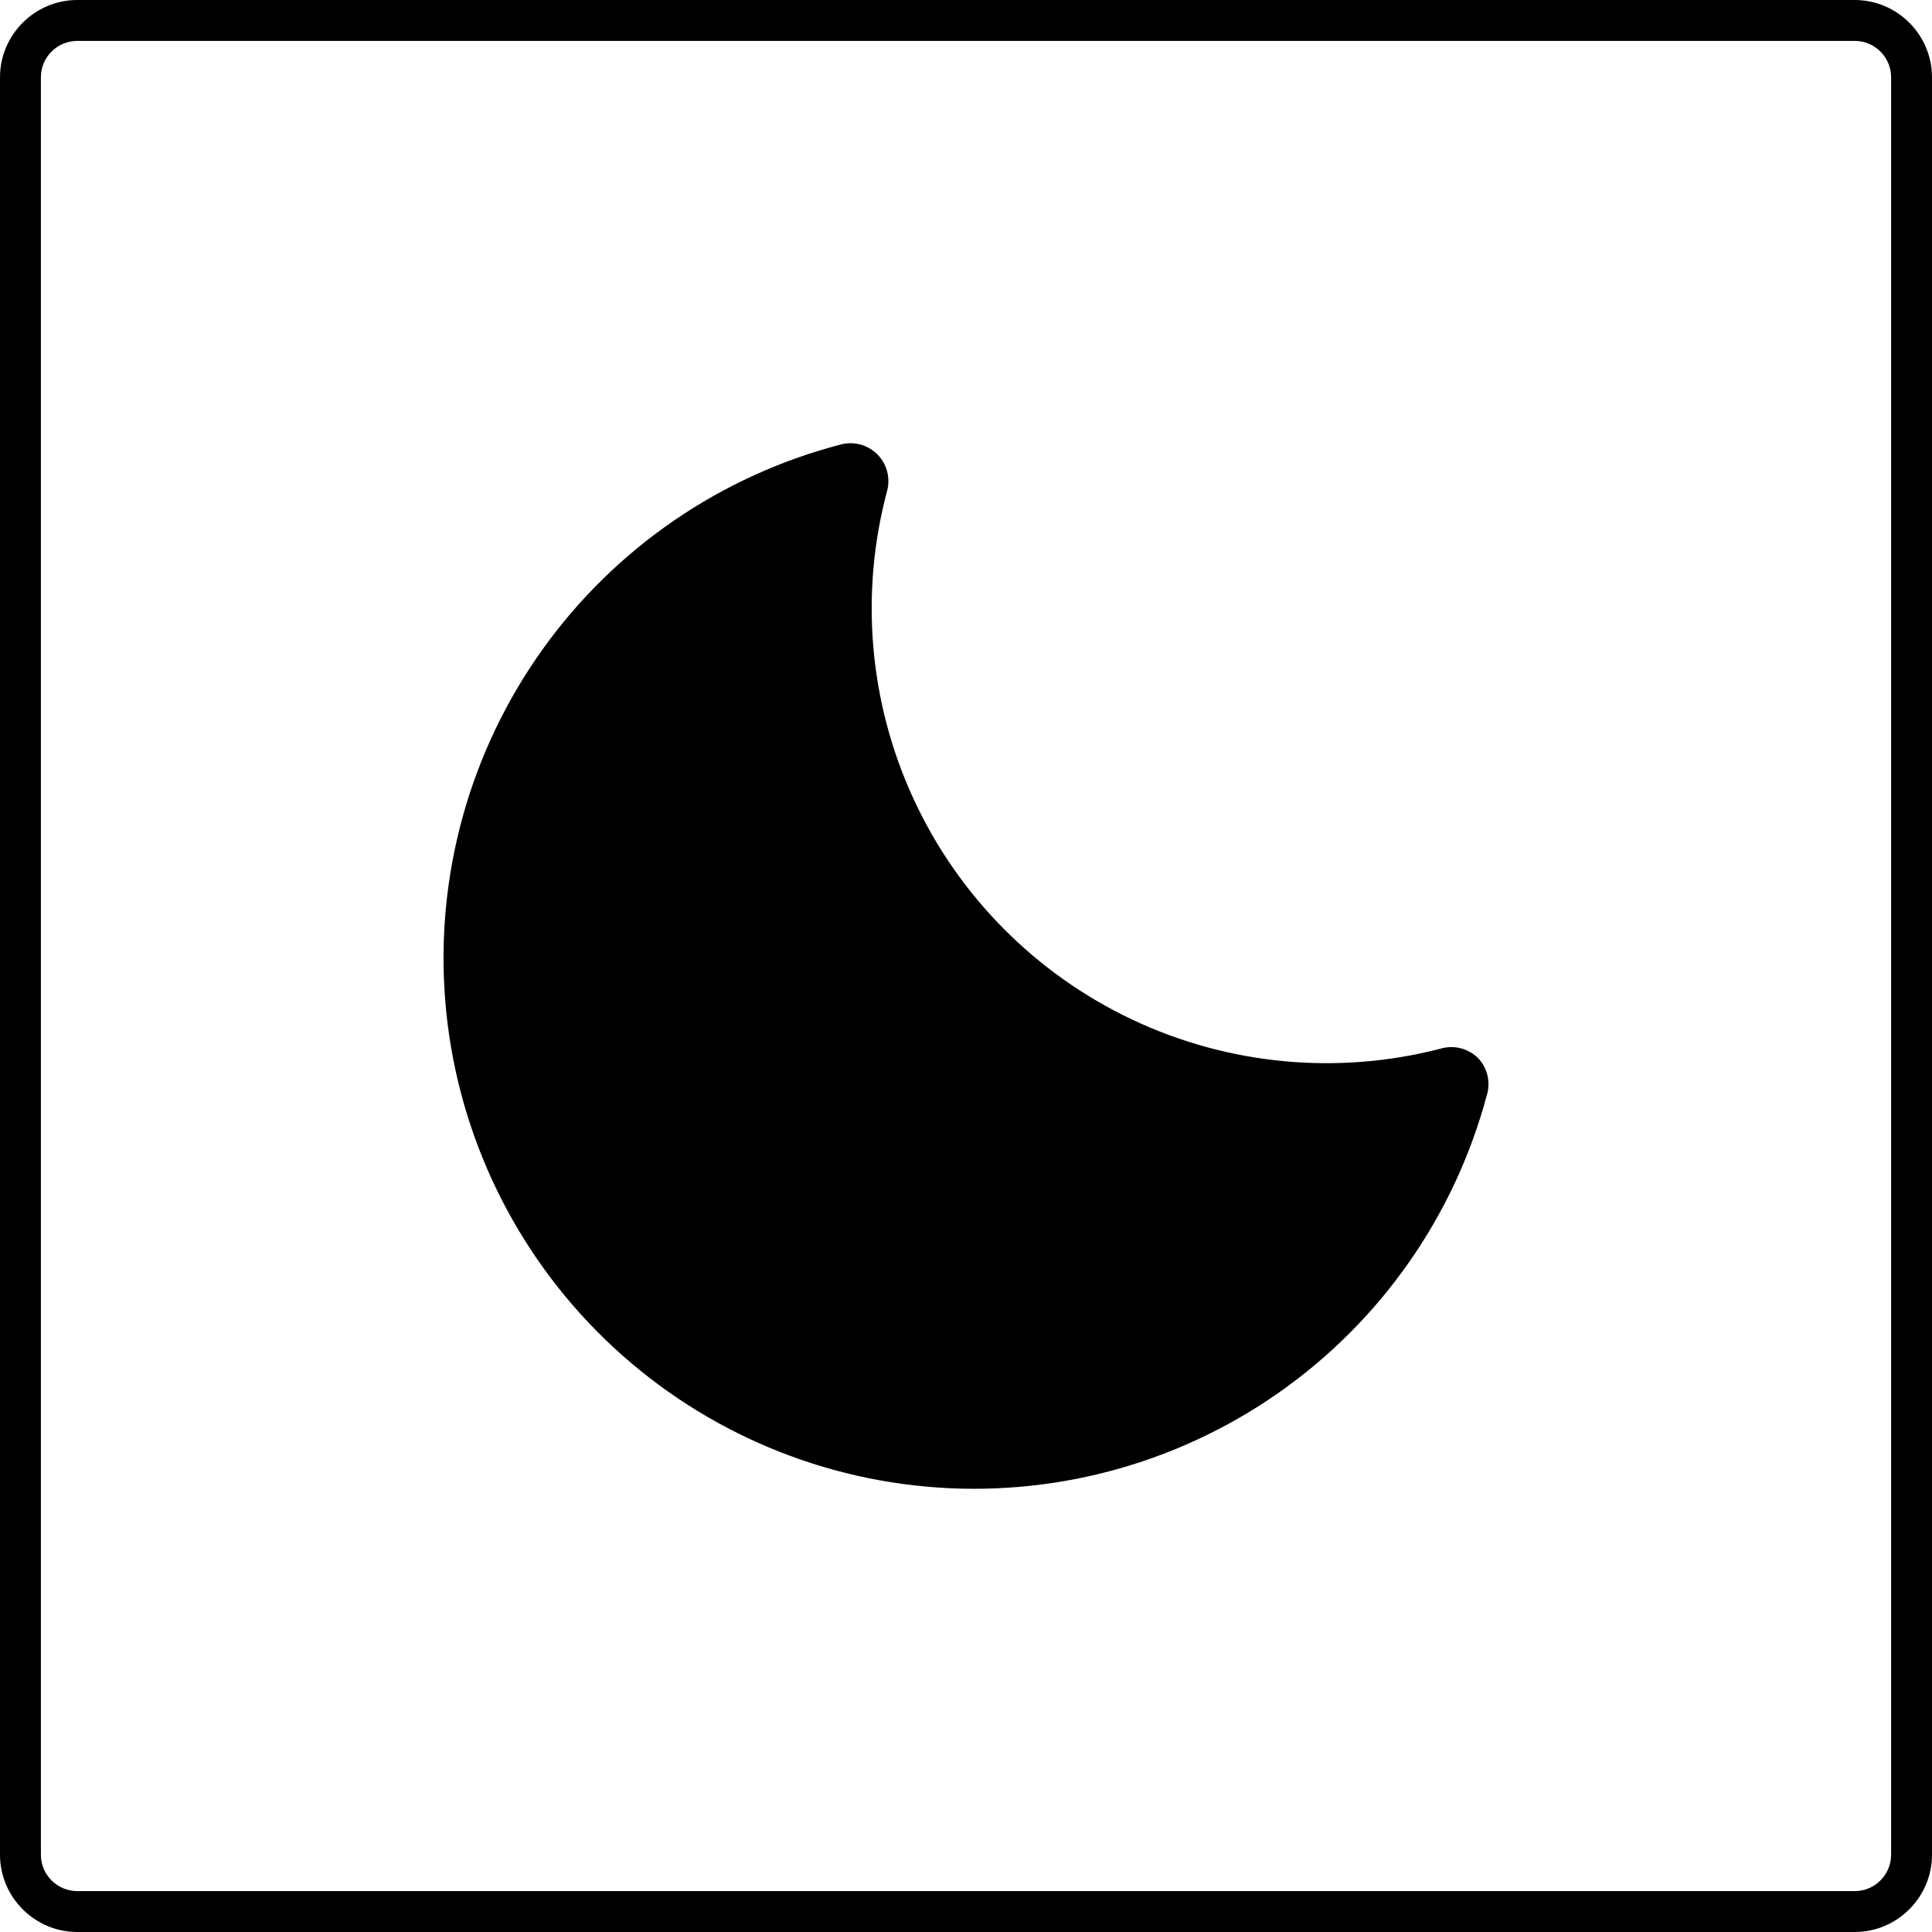
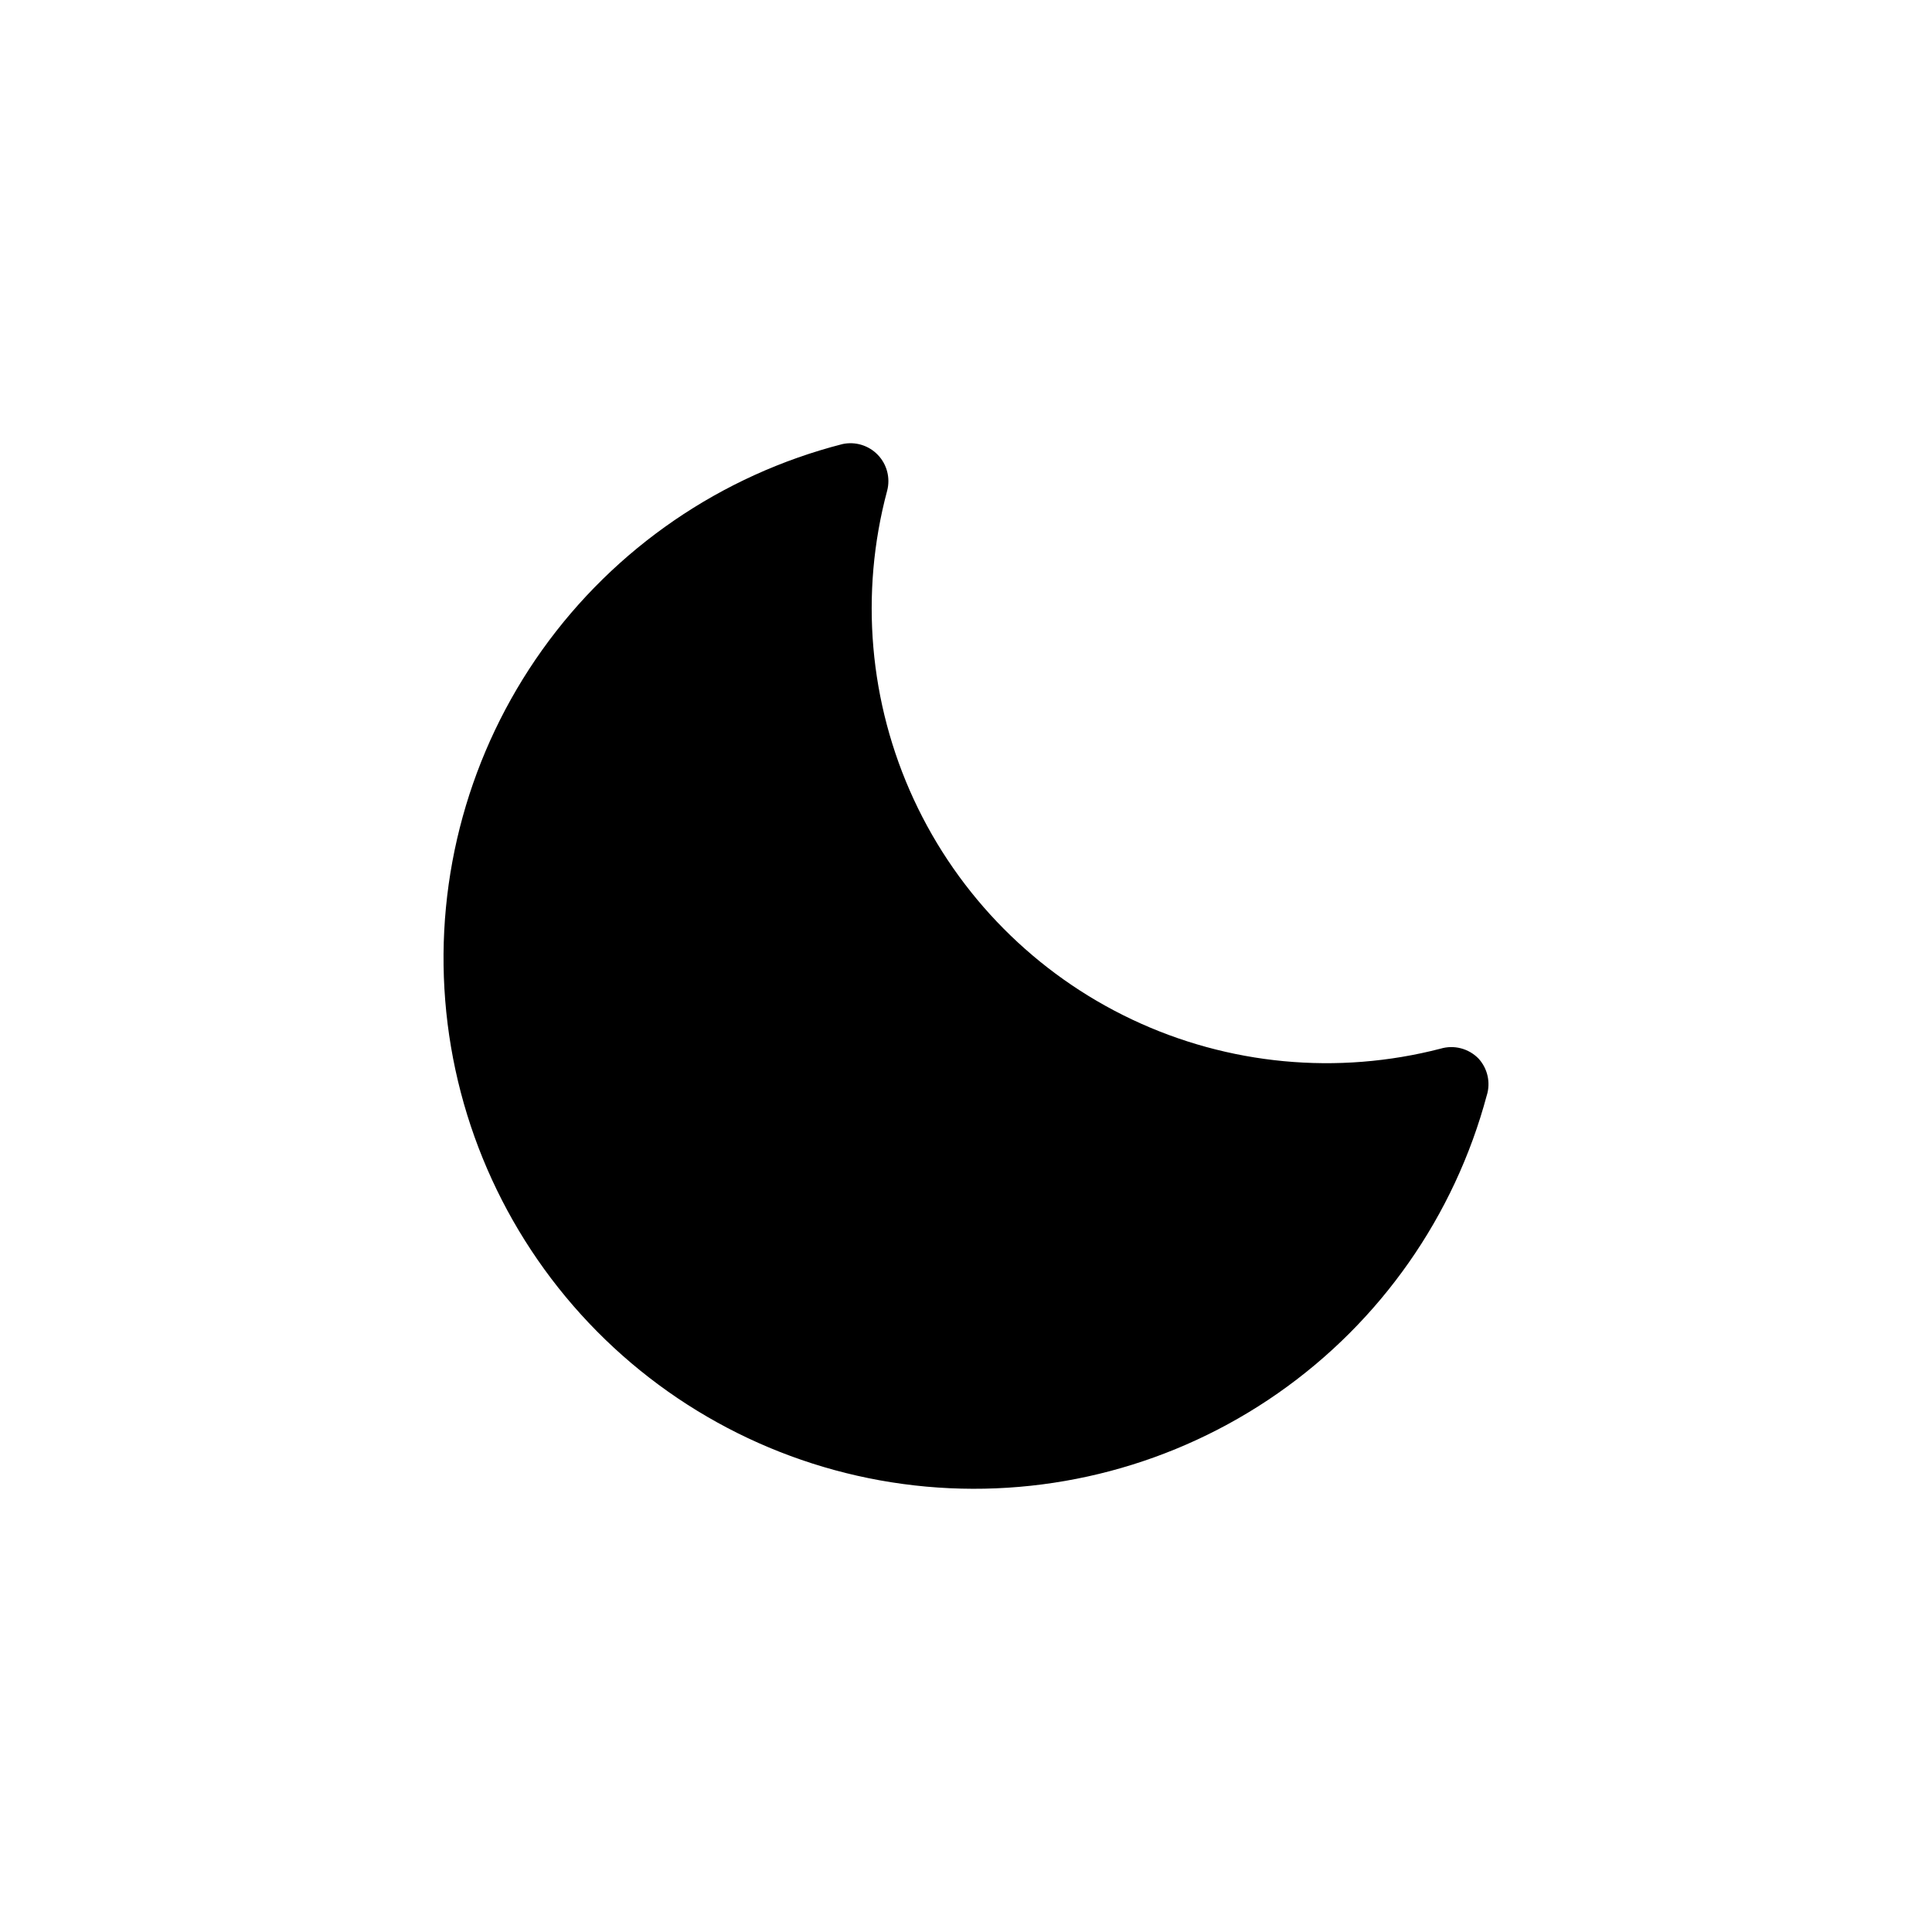
<svg xmlns="http://www.w3.org/2000/svg" version="1.1" id="Ebene_1" x="0px" y="0px" width="1000px" height="1000px" viewBox="0 0 1000 1000" xml:space="preserve">
  <g>
-     <path d="M960,21.167c10.385,0,18.833,8.449,18.833,18.833v920c0,10.385-8.449,18.833-18.833,18.833H40   c-10.385,0-18.833-8.449-18.833-18.833V40c0-10.385,8.449-18.833,18.833-18.833H960 M960,0H40C18,0,0,18,0,40v920c0,22,18,40,40,40   h920c22,0,40-18,40-40V40C1000,18,982,0,960,0L960,0z" />
    <path d="M769.562,566.912c-16.738,62.553-55.034,117.176-108.132,154.239c-53.098,37.062-117.58,54.171-182.064,48.312   c-64.488-5.864-124.833-34.32-170.371-80.346c-45.544-46.031-73.365-106.669-78.546-171.212   c-5.185-64.545,12.603-128.846,50.221-181.549c37.618-52.704,92.648-90.427,155.371-106.499c6.665-1.45,13.602,0.666,18.323,5.588   c4.725,4.922,6.551,11.942,4.826,18.542c-14.255,53.243-9.376,109.797,13.786,159.811s63.135,90.317,112.961,113.891   c49.822,23.569,106.337,28.912,159.699,15.095c3.425-1.02,7.064-1.082,10.519-0.18c3.46,0.898,6.604,2.724,9.1,5.277   c4.716,5.128,6.359,12.371,4.318,19.033L769.562,566.912z" />
  </g>
  <g>
</g>
  <g>
</g>
  <g>
</g>
  <g>
</g>
  <g>
</g>
  <g>
</g>
  <g>
</g>
  <g>
</g>
  <g>
</g>
  <g>
</g>
  <g>
</g>
  <g>
</g>
  <g>
</g>
  <g>
</g>
  <g>
</g>
</svg>